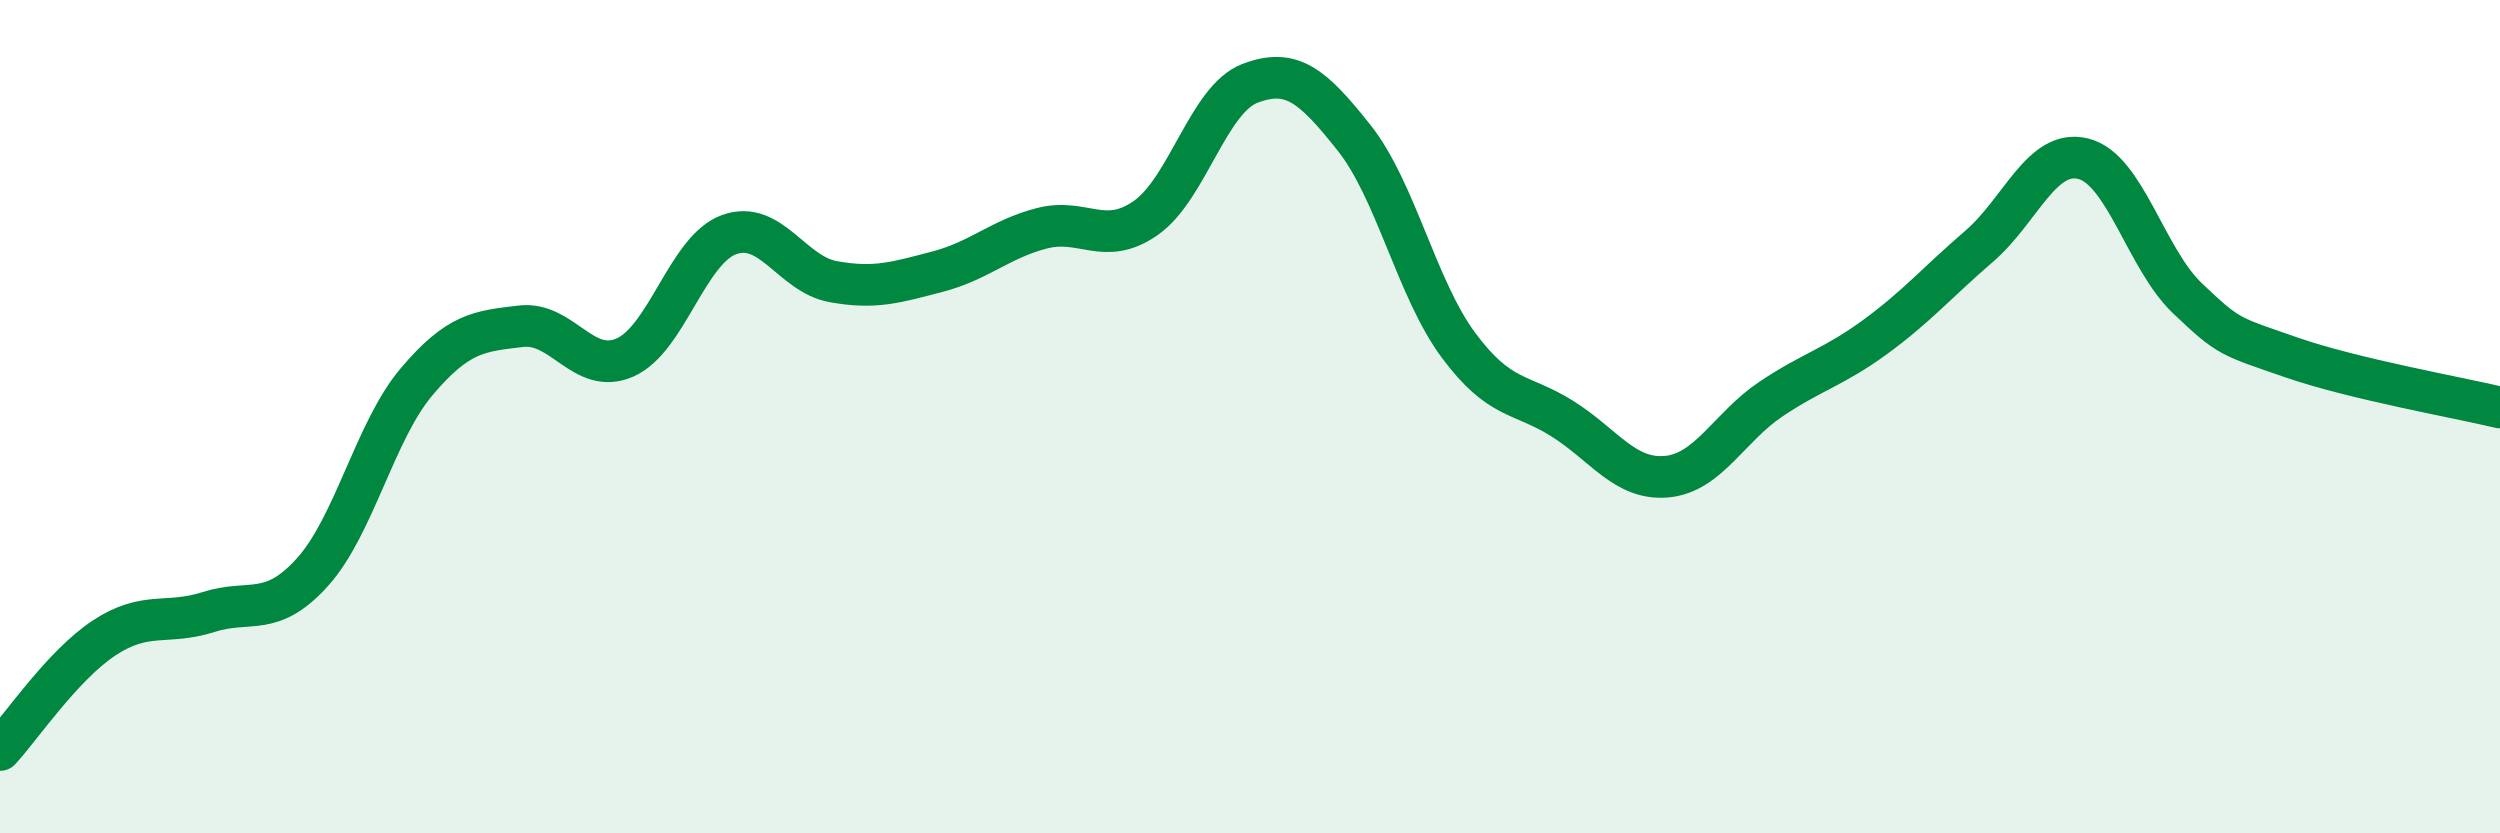
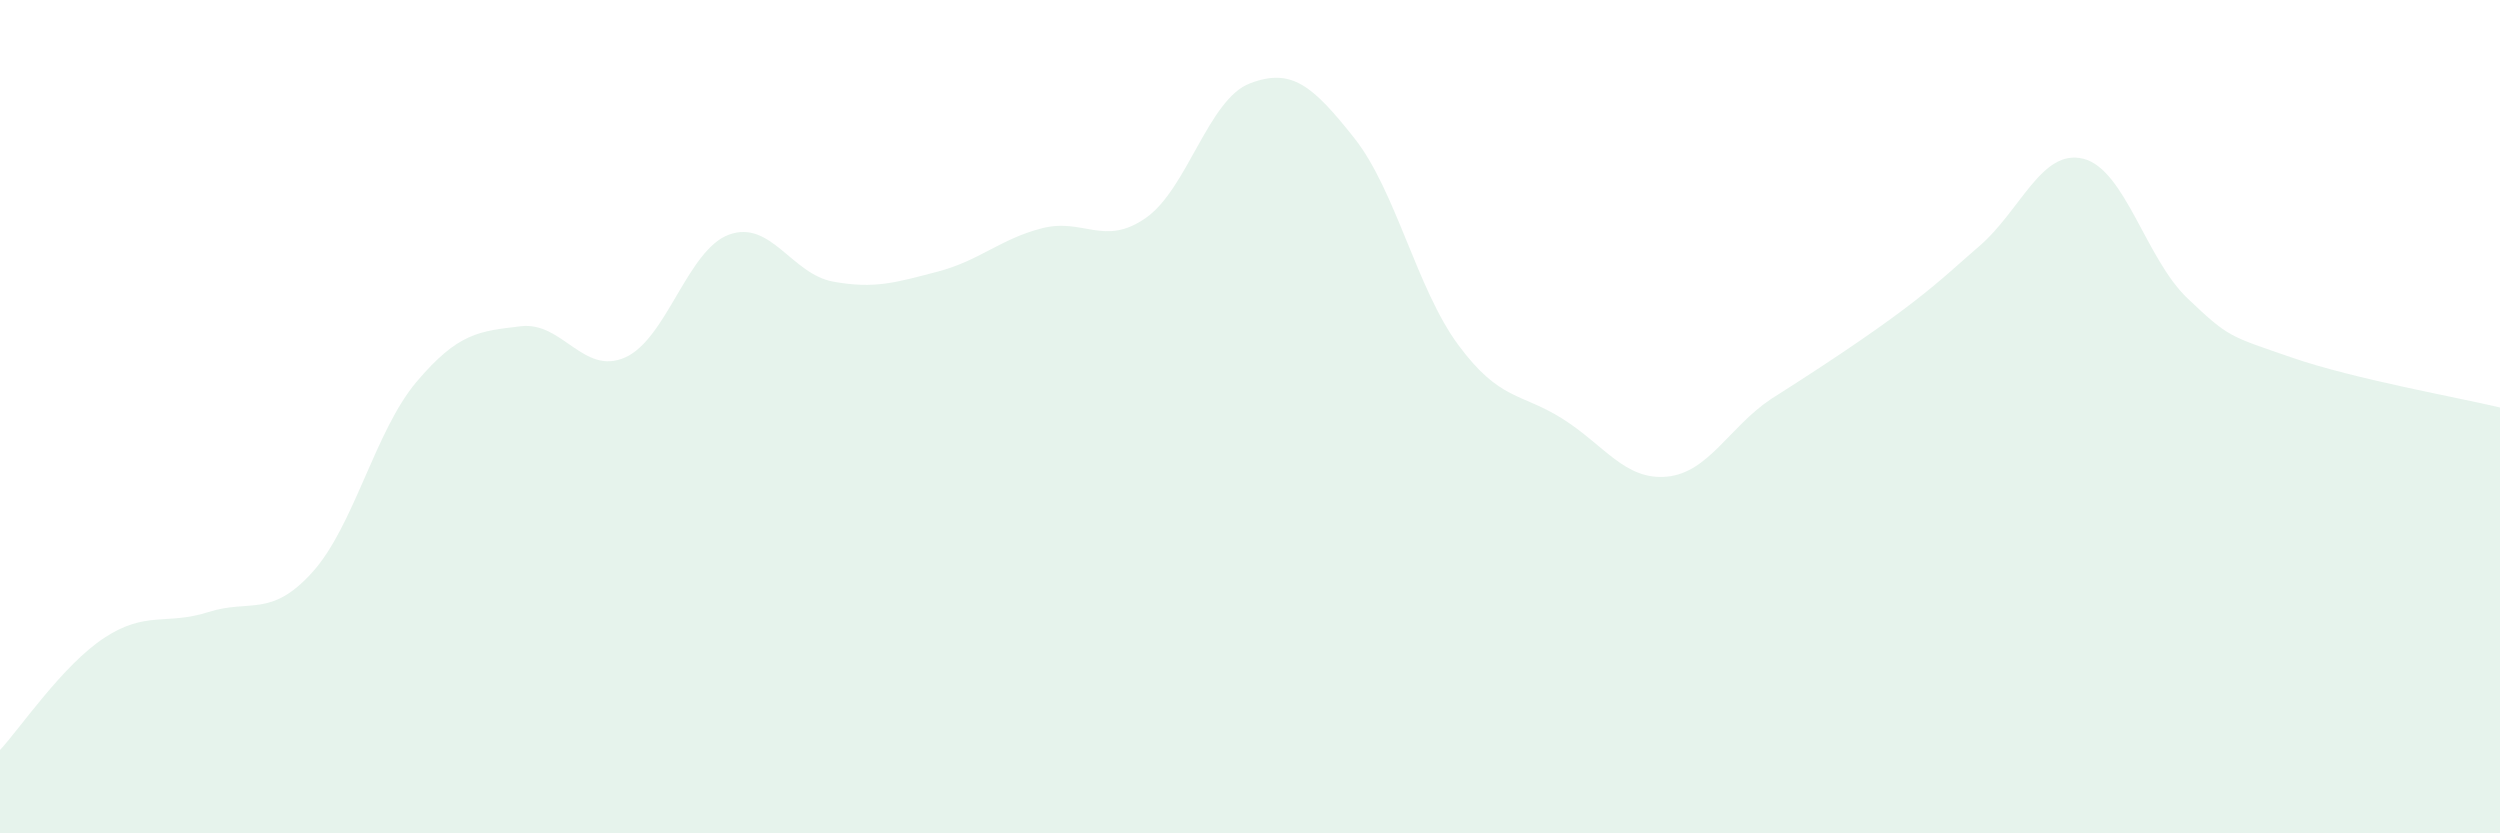
<svg xmlns="http://www.w3.org/2000/svg" width="60" height="20" viewBox="0 0 60 20">
-   <path d="M 0,18 C 0.5,17.46 1.5,15.97 2.5,15.31 C 3.5,14.65 4,15.01 5,14.69 C 6,14.37 6.5,14.84 7.5,13.73 C 8.5,12.62 9,10.34 10,9.16 C 11,7.98 11.5,7.95 12.5,7.83 C 13.5,7.71 14,9.02 15,8.58 C 16,8.14 16.5,5.99 17.5,5.63 C 18.5,5.27 19,6.58 20,6.76 C 21,6.94 21.5,6.78 22.5,6.52 C 23.5,6.26 24,5.74 25,5.48 C 26,5.22 26.5,5.93 27.5,5.23 C 28.5,4.53 29,2.38 30,2 C 31,1.62 31.5,2.05 32.5,3.31 C 33.5,4.57 34,6.93 35,8.28 C 36,9.63 36.5,9.42 37.5,10.05 C 38.5,10.68 39,11.53 40,11.44 C 41,11.35 41.5,10.25 42.5,9.58 C 43.5,8.91 44,8.82 45,8.09 C 46,7.36 46.5,6.77 47.5,5.91 C 48.5,5.05 49,3.56 50,3.81 C 51,4.06 51.5,6.21 52.5,7.16 C 53.5,8.11 53.5,8.06 55,8.58 C 56.5,9.1 59,9.54 60,9.78L60 20L0 20Z" fill="#008740" opacity="0.1" stroke-linecap="round" stroke-linejoin="round" />
-   <path d="M 0,18 C 0.5,17.46 1.5,15.97 2.5,15.31 C 3.5,14.65 4,15.01 5,14.69 C 6,14.37 6.5,14.84 7.5,13.73 C 8.5,12.62 9,10.34 10,9.16 C 11,7.98 11.5,7.95 12.5,7.83 C 13.5,7.71 14,9.02 15,8.58 C 16,8.14 16.5,5.99 17.5,5.63 C 18.5,5.27 19,6.58 20,6.76 C 21,6.94 21.5,6.78 22.5,6.52 C 23.5,6.26 24,5.74 25,5.48 C 26,5.22 26.5,5.93 27.5,5.23 C 28.5,4.53 29,2.38 30,2 C 31,1.62 31.5,2.05 32.5,3.31 C 33.5,4.57 34,6.93 35,8.28 C 36,9.63 36.5,9.42 37.5,10.05 C 38.5,10.68 39,11.53 40,11.44 C 41,11.35 41.5,10.25 42.5,9.58 C 43.5,8.91 44,8.82 45,8.09 C 46,7.36 46.5,6.77 47.5,5.91 C 48.5,5.05 49,3.56 50,3.81 C 51,4.06 51.5,6.21 52.5,7.16 C 53.5,8.11 53.5,8.06 55,8.58 C 56.5,9.1 59,9.54 60,9.78" stroke="#008740" stroke-width="1" fill="none" stroke-linecap="round" stroke-linejoin="round" />
+   <path d="M 0,18 C 0.5,17.46 1.5,15.97 2.5,15.31 C 3.5,14.65 4,15.01 5,14.69 C 6,14.37 6.5,14.84 7.5,13.73 C 8.5,12.62 9,10.34 10,9.16 C 11,7.98 11.5,7.95 12.5,7.83 C 13.5,7.71 14,9.02 15,8.58 C 16,8.14 16.5,5.99 17.5,5.63 C 18.5,5.27 19,6.58 20,6.76 C 21,6.94 21.5,6.78 22.5,6.52 C 23.5,6.26 24,5.74 25,5.48 C 26,5.22 26.5,5.93 27.5,5.23 C 28.5,4.53 29,2.38 30,2 C 31,1.62 31.5,2.05 32.5,3.31 C 33.5,4.57 34,6.93 35,8.28 C 36,9.63 36.5,9.42 37.5,10.05 C 38.5,10.68 39,11.53 40,11.44 C 41,11.35 41.5,10.25 42.5,9.58 C 46,7.36 46.5,6.77 47.5,5.91 C 48.5,5.05 49,3.56 50,3.81 C 51,4.06 51.5,6.21 52.5,7.16 C 53.5,8.11 53.5,8.06 55,8.58 C 56.5,9.1 59,9.54 60,9.78L60 20L0 20Z" fill="#008740" opacity="0.1" stroke-linecap="round" stroke-linejoin="round" />
</svg>